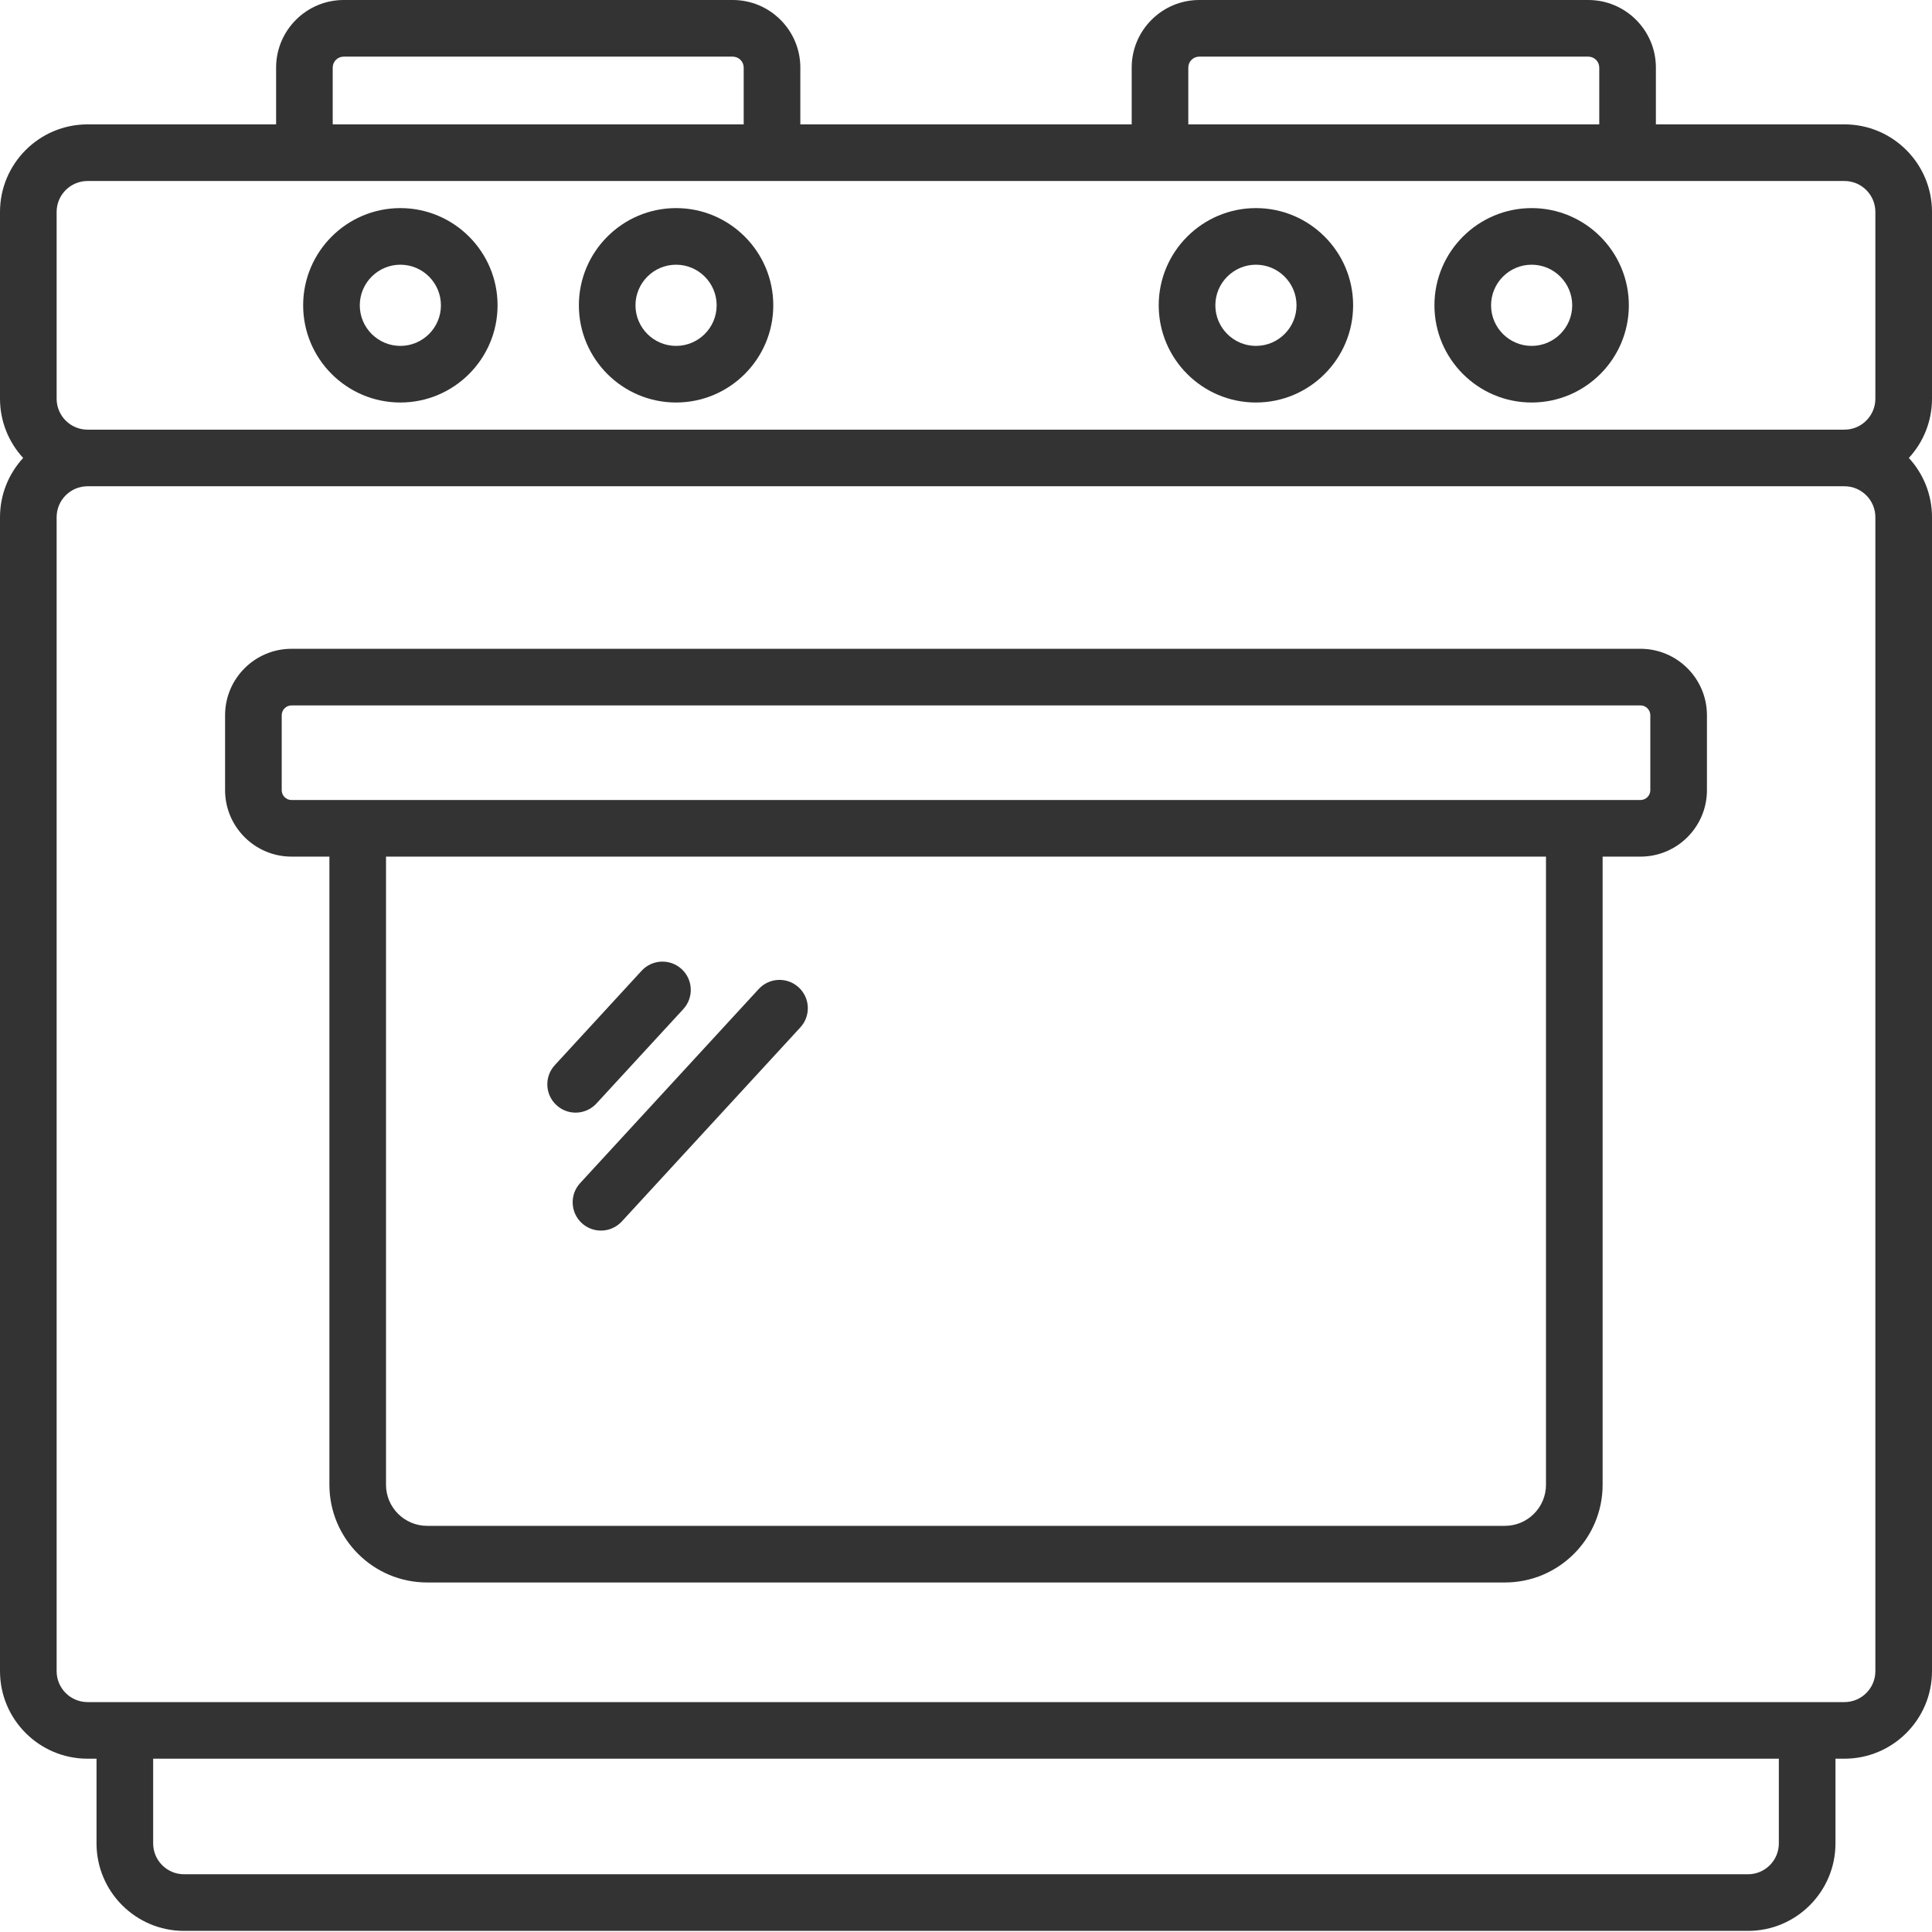
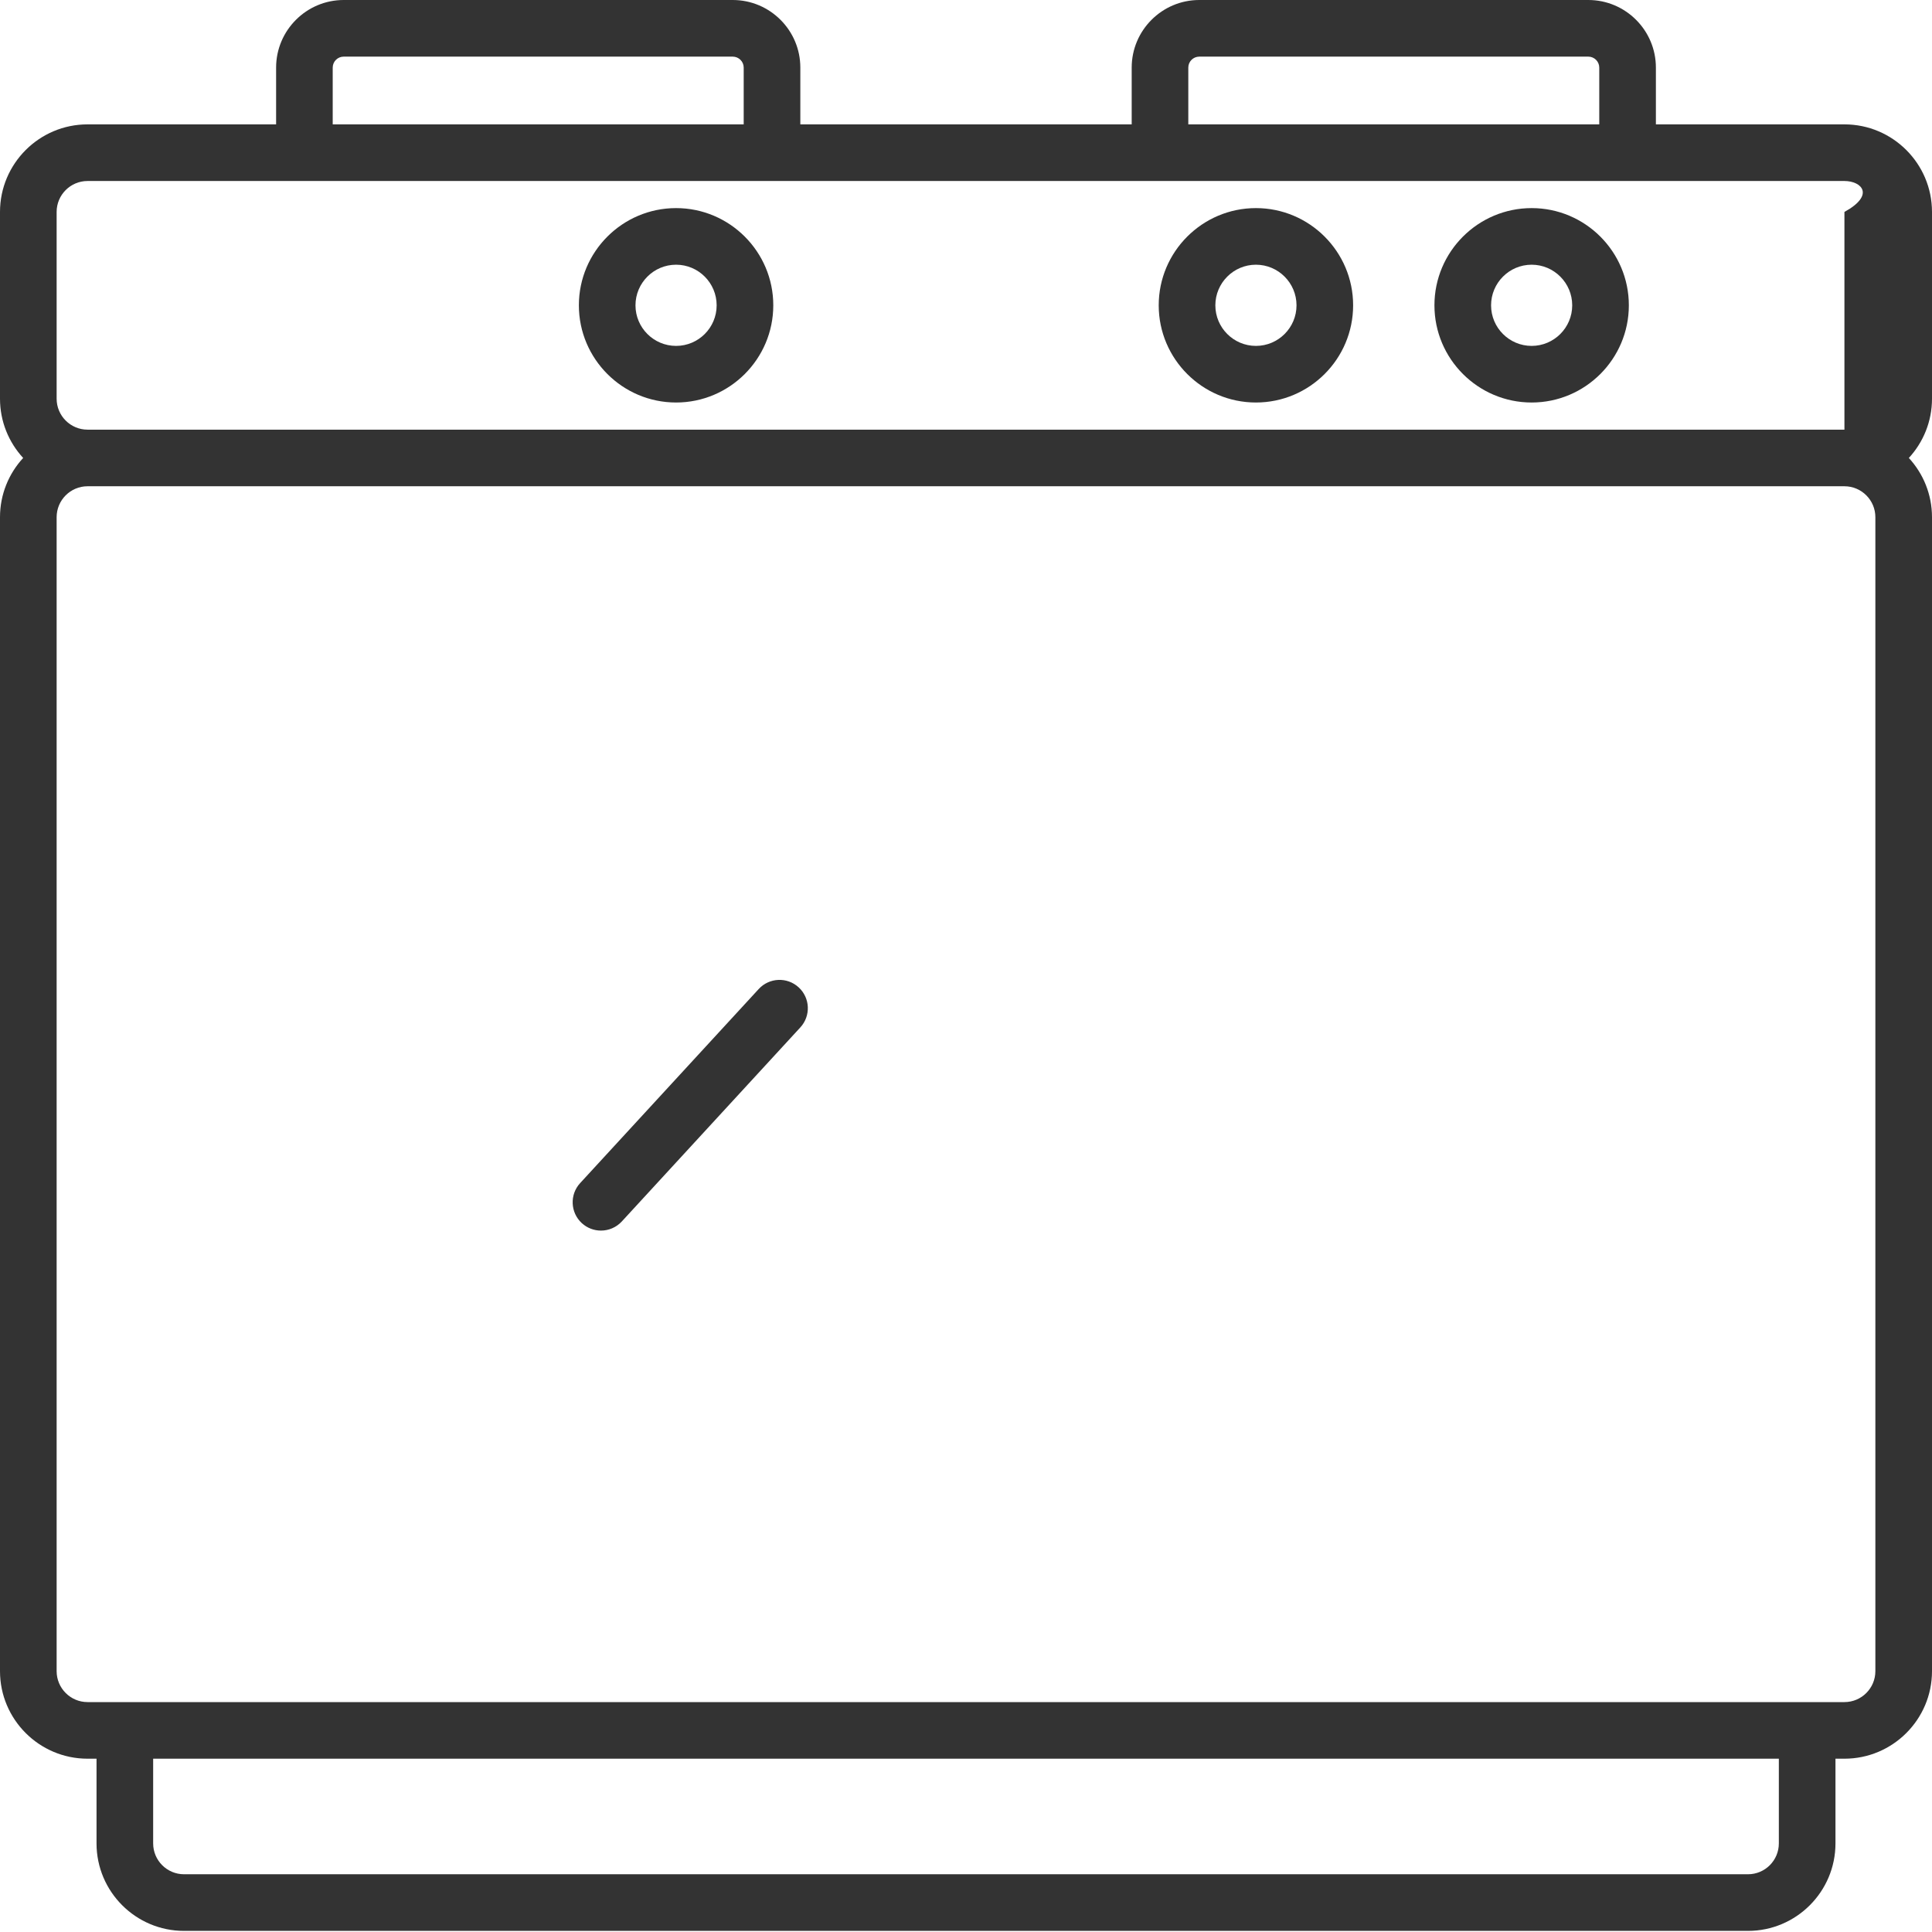
<svg xmlns="http://www.w3.org/2000/svg" width="80" height="80" viewBox="0 0 80 80" fill="none">
-   <path d="M16.578 8.617C14.358 8.617 12.553 10.423 12.553 12.642C12.553 14.862 14.358 16.667 16.578 16.667C18.797 16.667 20.603 14.862 20.603 12.642C20.603 10.423 18.797 8.617 16.578 8.617ZM16.578 14.323C15.652 14.323 14.898 13.569 14.898 12.643C14.898 11.716 15.652 10.961 16.578 10.961C17.505 10.961 18.258 11.716 18.258 12.643C18.258 13.569 17.505 14.323 16.578 14.323Z" fill="#333333" />
  <path d="M27.995 8.617C25.775 8.617 23.97 10.423 23.97 12.642C23.97 14.862 25.775 16.667 27.995 16.667C30.214 16.667 32.02 14.862 32.02 12.642C32.02 10.423 30.214 8.617 27.995 8.617ZM27.995 14.323C27.068 14.323 26.314 13.569 26.314 12.643C26.314 11.716 27.068 10.961 27.995 10.961C28.922 10.961 29.675 11.716 29.675 12.643C29.675 13.569 28.922 14.323 27.995 14.323Z" fill="#333333" />
  <path d="M52.005 8.617C49.786 8.617 47.98 10.423 47.98 12.642C47.98 14.862 49.786 16.667 52.005 16.667C54.225 16.667 56.03 14.862 56.03 12.642C56.03 10.423 54.225 8.617 52.005 8.617ZM52.005 14.323C51.079 14.323 50.325 13.569 50.325 12.643C50.325 11.716 51.079 10.961 52.005 10.961C52.932 10.961 53.686 11.716 53.686 12.643C53.686 13.569 52.932 14.323 52.005 14.323Z" fill="#333333" />
  <path d="M63.422 8.617C61.203 8.617 59.397 10.423 59.397 12.642C59.397 14.862 61.203 16.667 63.422 16.667C65.642 16.667 67.447 14.862 67.447 12.642C67.447 10.423 65.642 8.617 63.422 8.617ZM63.422 14.323C62.495 14.323 61.742 13.569 61.742 12.643C61.742 11.716 62.495 10.961 63.422 10.961C64.348 10.961 65.102 11.716 65.102 12.643C65.102 13.569 64.348 14.323 63.422 14.323Z" fill="#333333" />
-   <path d="M23.835 46.072C24.151 46.072 24.467 45.944 24.698 45.693L28.294 41.785C28.733 41.308 28.701 40.566 28.225 40.128C27.748 39.69 27.007 39.72 26.568 40.197L22.973 44.106C22.535 44.582 22.565 45.323 23.042 45.762C23.267 45.969 23.551 46.072 23.835 46.072Z" fill="#333333" />
  <path d="M24.091 50.647C24.317 50.854 24.601 50.956 24.885 50.956C25.201 50.956 25.516 50.828 25.748 50.578L33.141 42.542C33.579 42.065 33.549 41.323 33.072 40.885C32.595 40.446 31.854 40.477 31.416 40.954L24.022 48.99C23.584 49.466 23.615 50.208 24.091 50.647Z" fill="#333333" />
-   <path fill-rule="evenodd" clip-rule="evenodd" d="M76.374 5.15C78.374 5.15 80 6.776 80 8.776V16.51C80 17.455 79.636 18.317 79.041 18.963C79.636 19.609 80 20.471 80 21.416V69.199C80 71.198 78.373 72.824 76.374 72.824H76.003V76.332C76.003 78.329 74.378 79.954 72.381 79.954C50.794 79.954 29.209 79.954 7.619 79.954C5.622 79.954 3.997 78.329 3.997 76.332V72.824H3.625C1.626 72.824 0 71.198 0 69.199V21.416C0 20.471 0.364 19.609 0.959 18.963C0.364 18.317 0 17.455 0 16.51V8.776C0 6.776 1.626 5.15 3.625 5.15H11.433V2.799C11.433 1.256 12.689 0 14.232 0H30.34C31.884 0 33.14 1.255 33.14 2.799V5.15H46.861V2.799C46.861 1.256 48.117 0 49.66 0H65.768C67.311 0 68.567 1.255 68.567 2.799V5.15H76.374ZM72.381 77.609C73.085 77.609 73.658 77.037 73.658 76.332V72.824H6.342V76.332C6.342 77.036 6.915 77.609 7.619 77.609H72.381ZM49.66 2.345C49.409 2.345 49.205 2.548 49.205 2.799V5.15H66.222V2.799C66.222 2.549 66.019 2.345 65.768 2.345H49.66ZM14.232 2.345C13.981 2.345 13.777 2.548 13.777 2.799V5.15H30.795V2.799C30.795 2.549 30.591 2.345 30.34 2.345H14.232ZM76.374 70.48C77.081 70.48 77.655 69.905 77.655 69.199V21.416C77.655 20.71 77.081 20.135 76.374 20.135H3.625C2.919 20.135 2.345 20.71 2.345 21.416V69.199C2.345 69.905 2.919 70.48 3.625 70.48H76.374ZM76.374 17.791C77.081 17.791 77.655 17.216 77.655 16.51V8.776C77.655 8.069 77.081 7.495 76.374 7.495H3.625C2.919 7.495 2.345 8.069 2.345 8.776V16.51C2.345 17.216 2.919 17.791 3.625 17.791H76.374Z" fill="#333333" />
-   <path fill-rule="evenodd" clip-rule="evenodd" d="M67.929 26.865C69.446 26.865 70.681 28.1 70.681 29.617V32.719C70.681 34.237 69.446 35.471 67.929 35.471H66.361V61.481C66.361 63.712 64.546 65.527 62.315 65.527H17.686C15.455 65.527 13.64 63.712 13.64 61.481V35.471H12.072C10.554 35.471 9.32 34.236 9.32 32.719V29.617C9.32 28.099 10.554 26.865 12.072 26.865C30.691 26.865 49.309 26.865 67.929 26.865ZM12.072 29.21C11.847 29.21 11.665 29.393 11.665 29.617V32.719C11.665 32.944 11.847 33.127 12.072 33.127H67.929C68.153 33.127 68.336 32.944 68.336 32.719V29.617C68.336 29.393 68.153 29.21 67.929 29.21C49.28 29.21 30.703 29.21 12.072 29.21ZM62.315 63.182C63.253 63.182 64.016 62.419 64.016 61.481V35.471H15.984V61.481C15.984 62.419 16.748 63.182 17.686 63.182H62.315Z" fill="#333333" />
+   <path fill-rule="evenodd" clip-rule="evenodd" d="M76.374 5.15C78.374 5.15 80 6.776 80 8.776V16.51C80 17.455 79.636 18.317 79.041 18.963C79.636 19.609 80 20.471 80 21.416V69.199C80 71.198 78.373 72.824 76.374 72.824H76.003V76.332C76.003 78.329 74.378 79.954 72.381 79.954C50.794 79.954 29.209 79.954 7.619 79.954C5.622 79.954 3.997 78.329 3.997 76.332V72.824H3.625C1.626 72.824 0 71.198 0 69.199V21.416C0 20.471 0.364 19.609 0.959 18.963C0.364 18.317 0 17.455 0 16.51V8.776C0 6.776 1.626 5.15 3.625 5.15H11.433V2.799C11.433 1.256 12.689 0 14.232 0H30.34C31.884 0 33.14 1.255 33.14 2.799V5.15H46.861V2.799C46.861 1.256 48.117 0 49.66 0H65.768C67.311 0 68.567 1.255 68.567 2.799V5.15H76.374ZM72.381 77.609C73.085 77.609 73.658 77.037 73.658 76.332V72.824H6.342V76.332C6.342 77.036 6.915 77.609 7.619 77.609H72.381ZM49.66 2.345C49.409 2.345 49.205 2.548 49.205 2.799V5.15H66.222V2.799C66.222 2.549 66.019 2.345 65.768 2.345H49.66ZM14.232 2.345C13.981 2.345 13.777 2.548 13.777 2.799V5.15H30.795V2.799C30.795 2.549 30.591 2.345 30.34 2.345H14.232ZM76.374 70.48C77.081 70.48 77.655 69.905 77.655 69.199V21.416C77.655 20.71 77.081 20.135 76.374 20.135H3.625C2.919 20.135 2.345 20.71 2.345 21.416V69.199C2.345 69.905 2.919 70.48 3.625 70.48H76.374ZM76.374 17.791V8.776C77.655 8.069 77.081 7.495 76.374 7.495H3.625C2.919 7.495 2.345 8.069 2.345 8.776V16.51C2.345 17.216 2.919 17.791 3.625 17.791H76.374Z" fill="#333333" />
</svg>